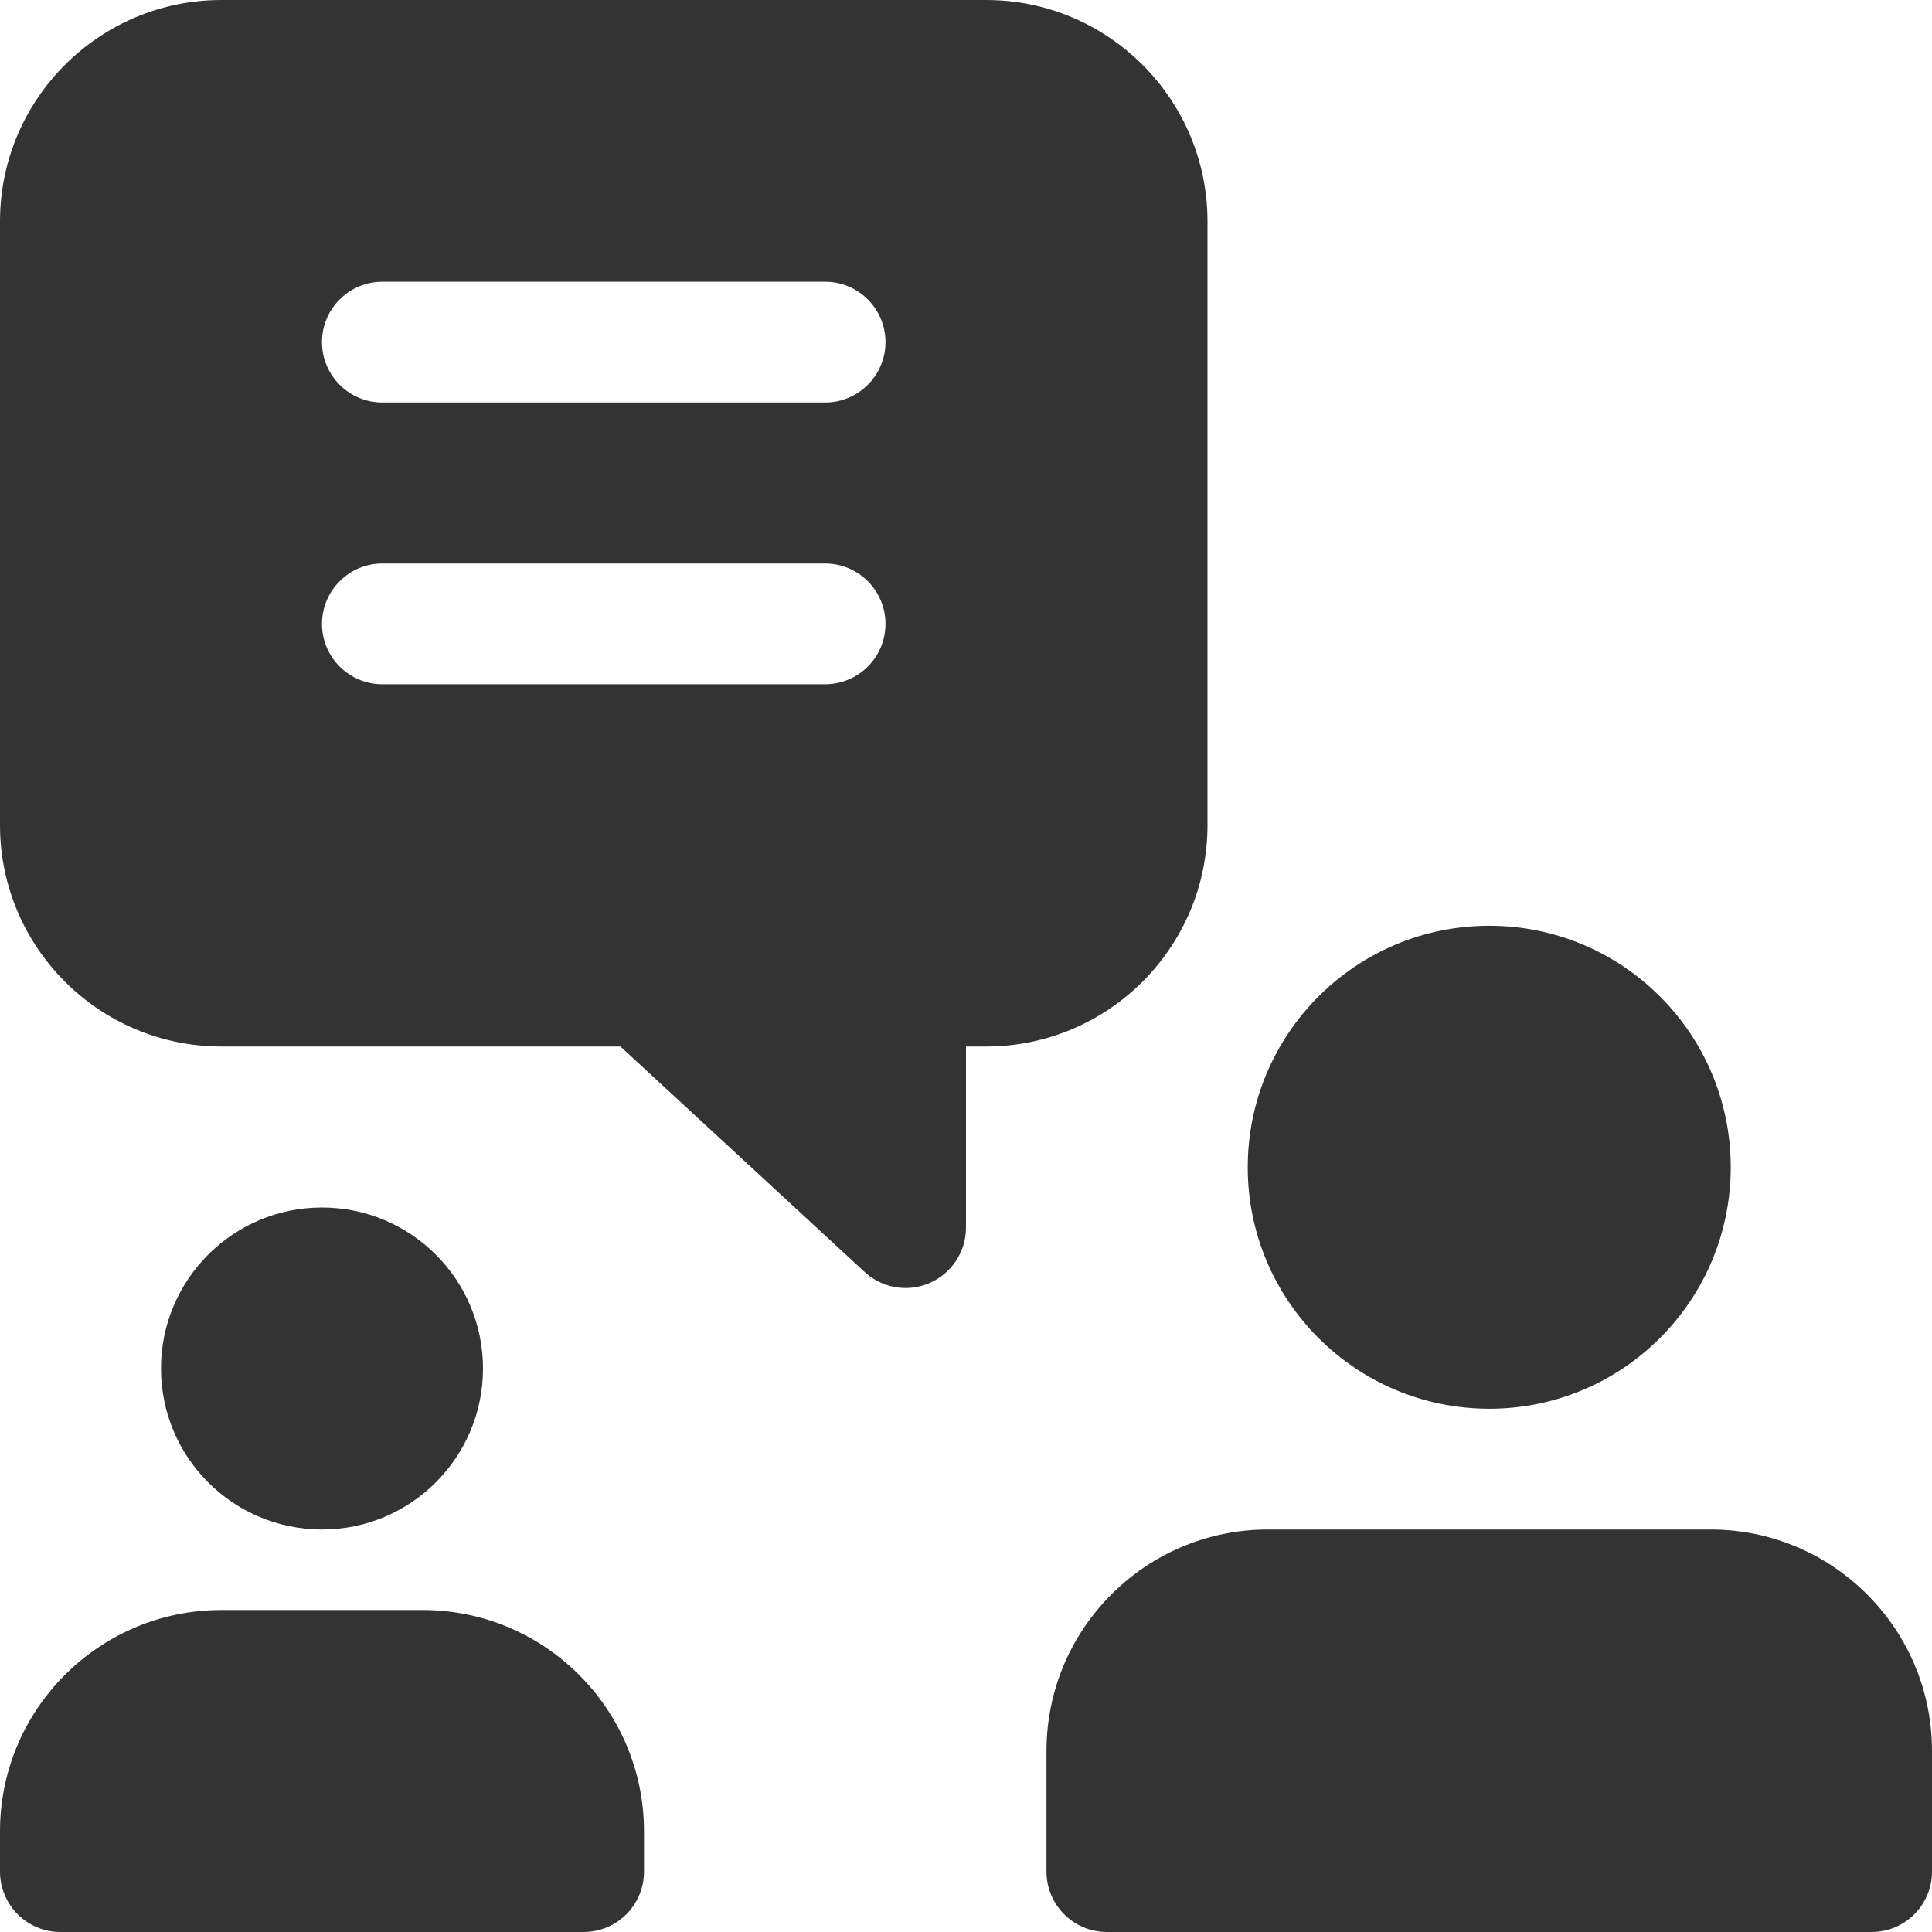
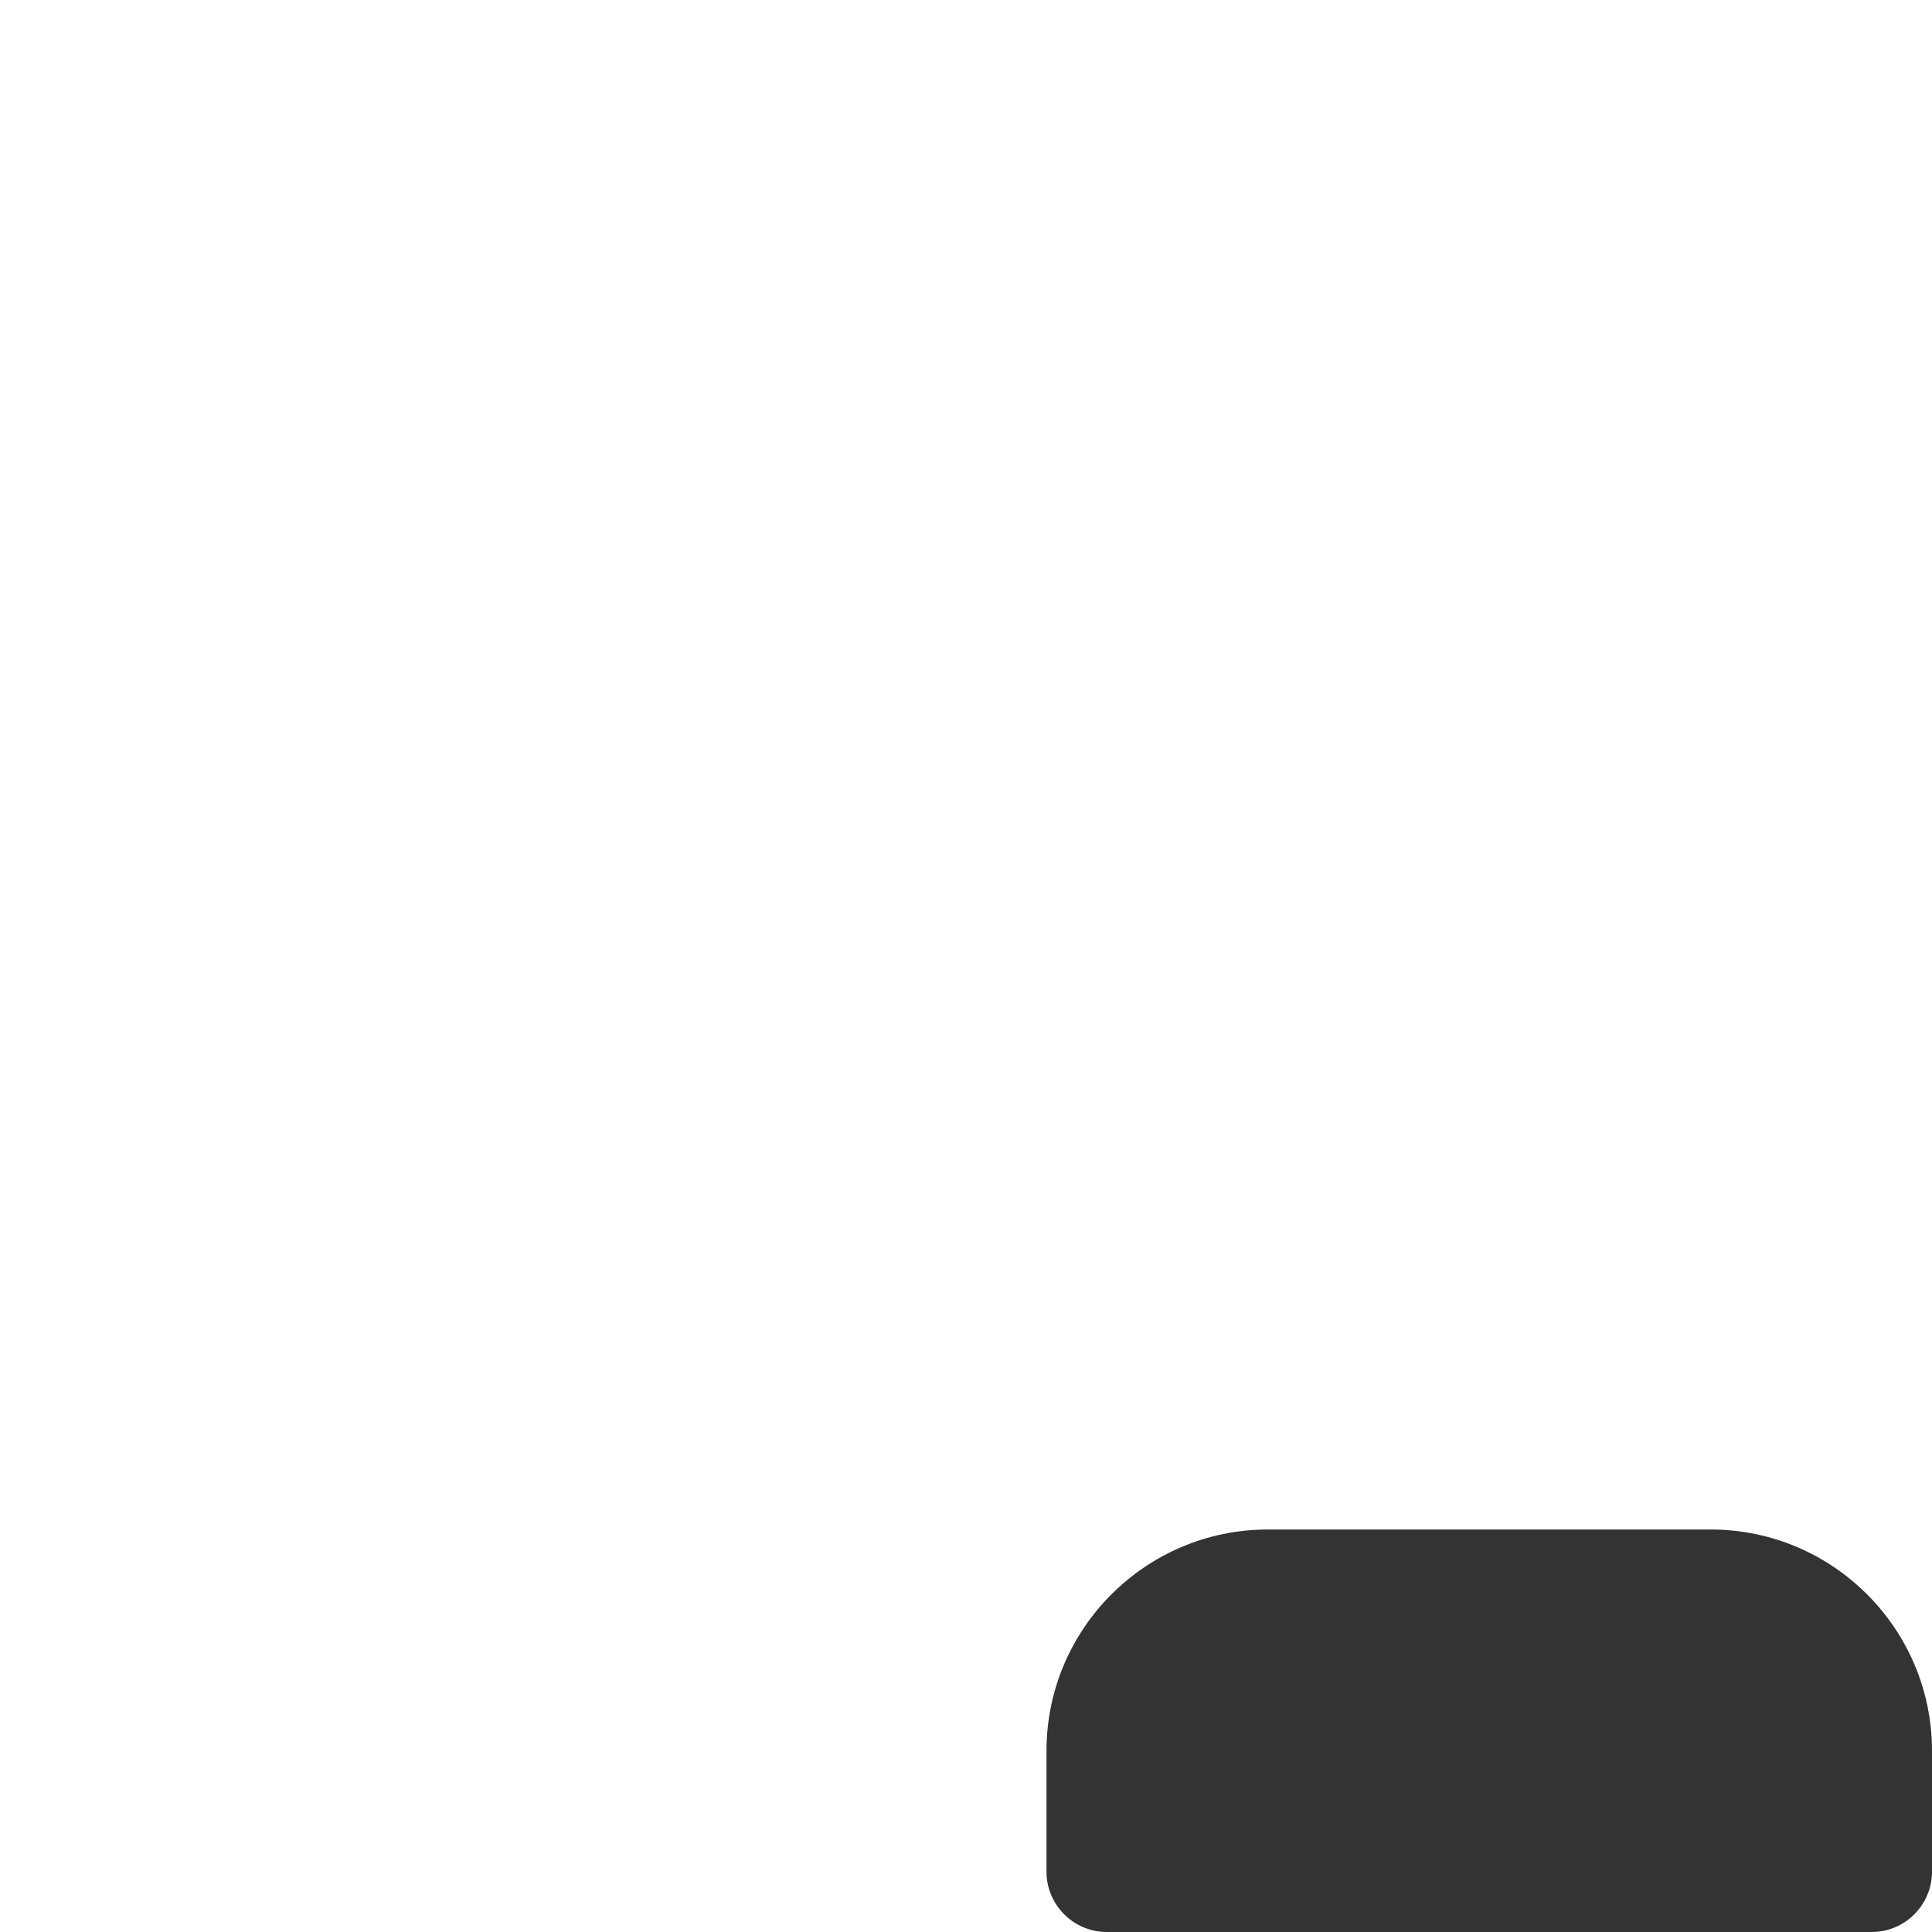
<svg xmlns="http://www.w3.org/2000/svg" width="2000" zoomAndPan="magnify" viewBox="0 0 1500 1500" height="2000" preserveAspectRatio="xMidYMid meet" version="1.0">
-   <path fill="#333333" d="M 1343.75 906.25 C 1343.75 1009.797 1259.797 1093.75 1156.25 1093.75 C 1052.703 1093.75 968.75 1009.797 968.75 906.25 C 968.75 802.703 1052.703 718.75 1156.25 718.75 C 1259.797 718.75 1343.75 802.703 1343.75 906.25 Z M 1343.75 906.25 " fill-opacity="1" fill-rule="nonzero" />
  <path fill="#333333" d="M 1328.125 1187.5 L 984.375 1187.5 C 889.559 1187.5 812.5 1264.559 812.5 1359.375 L 812.5 1453.125 C 812.5 1479.004 833.496 1500 859.375 1500 L 1453.125 1500 C 1479.004 1500 1500 1479.004 1500 1453.125 L 1500 1359.375 C 1500 1264.559 1422.941 1187.5 1328.125 1187.5 Z M 1328.125 1187.5 " fill-opacity="1" fill-rule="nonzero" />
-   <path fill="#333333" d="M 375 1062.5 C 375 1131.531 319.031 1187.5 250 1187.5 C 180.969 1187.5 125 1131.531 125 1062.5 C 125 993.469 180.969 937.5 250 937.5 C 319.031 937.5 375 993.469 375 1062.5 Z M 375 1062.5 " fill-opacity="1" fill-rule="nonzero" />
-   <path fill="#333333" d="M 328.125 1250 L 171.875 1250 C 77.059 1250 0 1327.059 0 1421.875 L 0 1453.125 C 0 1479.004 20.996 1500 46.875 1500 L 453.125 1500 C 479.004 1500 500 1479.004 500 1453.125 L 500 1421.875 C 500 1327.059 422.941 1250 328.125 1250 Z M 328.125 1250 " fill-opacity="1" fill-rule="nonzero" />
-   <path fill="#333333" d="M 765.625 0 L 171.875 0 C 77.059 0 0 77.059 0 171.875 L 0 640.625 C 0 735.441 77.059 812.5 171.875 812.5 L 481.691 812.5 L 671.309 987.562 C 680.191 995.742 691.559 1000 703.125 1000 C 709.504 1000 715.883 998.688 721.938 996.062 C 738.938 988.555 750 971.758 750 953.125 L 750 812.5 L 765.625 812.5 C 860.441 812.5 937.5 735.441 937.5 640.625 L 937.5 171.875 C 937.5 77.059 860.441 0 765.625 0 Z M 640.625 531.25 L 296.875 531.25 C 270.996 531.25 250 510.254 250 484.375 C 250 458.496 270.996 437.5 296.875 437.5 L 640.625 437.5 C 666.504 437.5 687.5 458.496 687.5 484.375 C 687.5 510.254 666.504 531.25 640.625 531.25 Z M 640.625 312.5 L 296.875 312.5 C 270.996 312.5 250 291.504 250 265.625 C 250 239.746 270.996 218.75 296.875 218.75 L 640.625 218.75 C 666.504 218.75 687.5 239.746 687.5 265.625 C 687.5 291.504 666.504 312.5 640.625 312.5 Z M 640.625 312.5 " fill-opacity="1" fill-rule="nonzero" />
</svg>